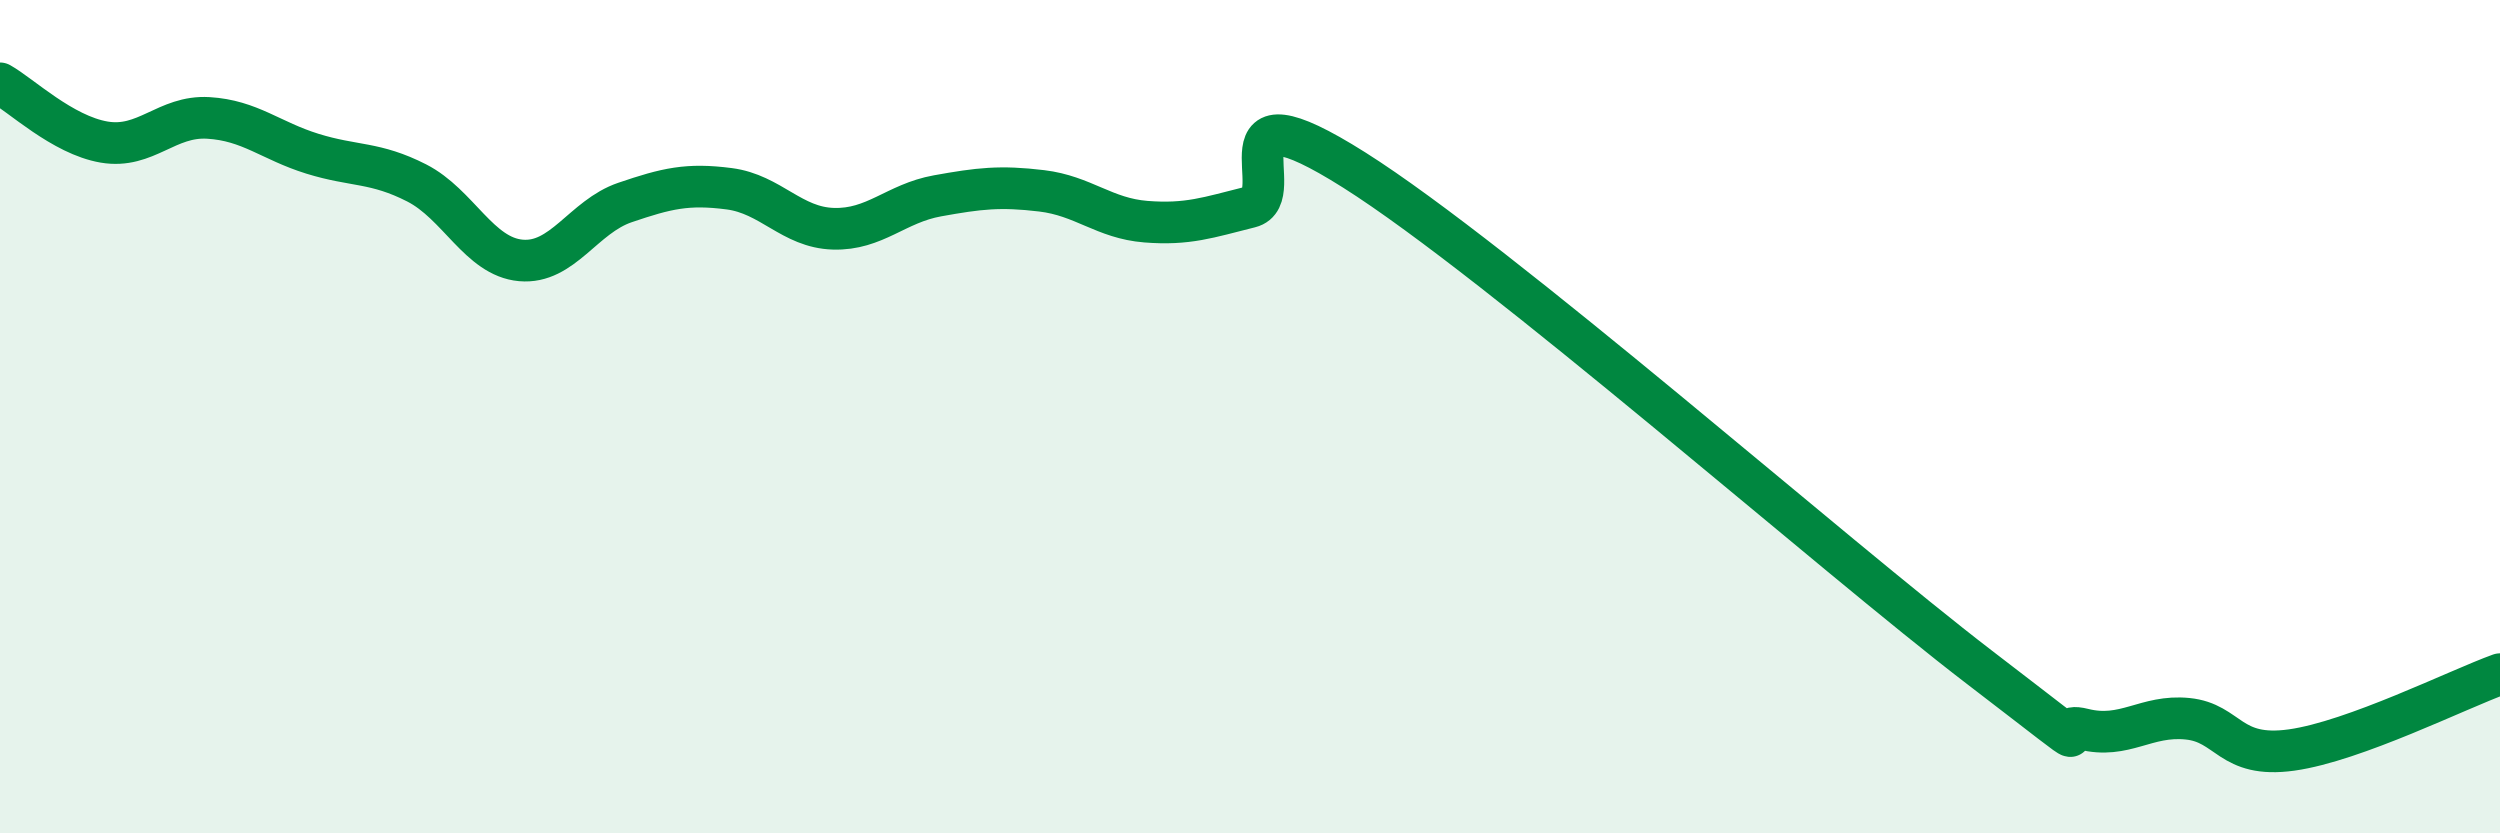
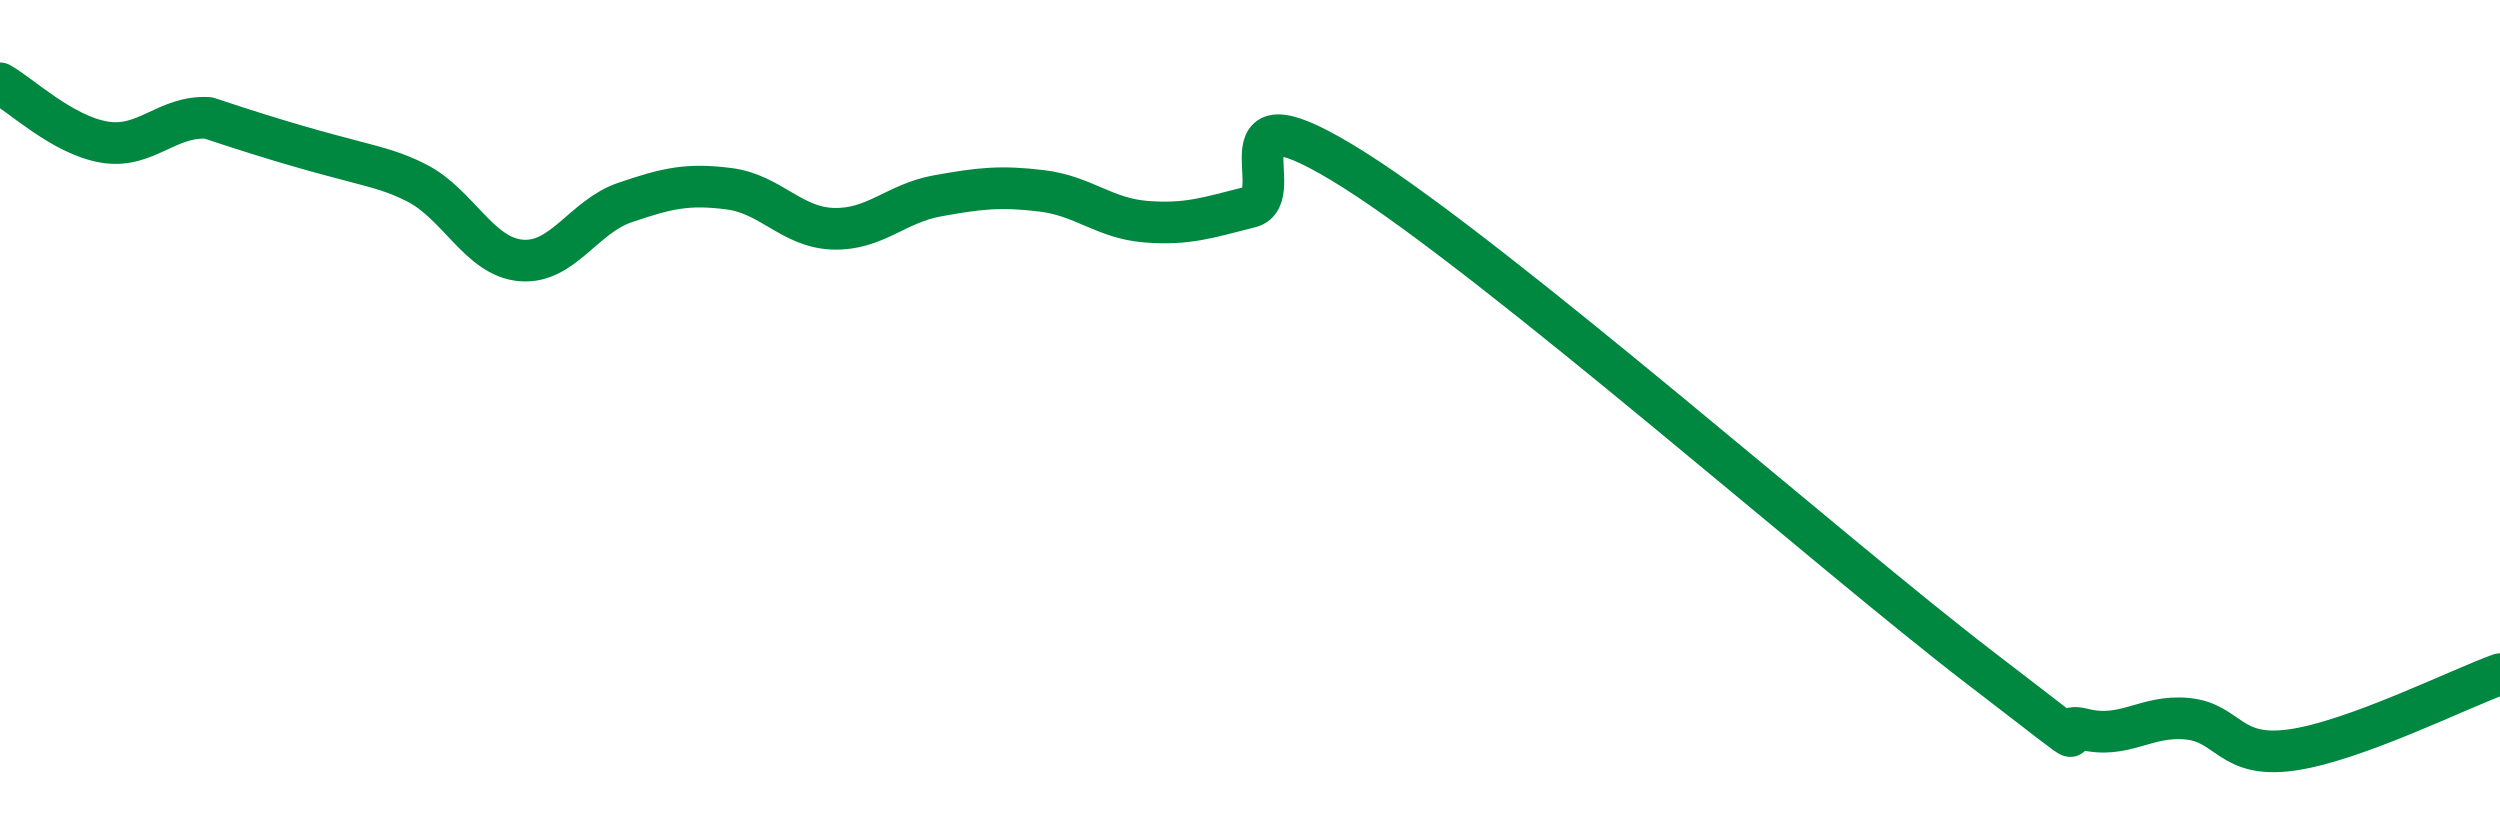
<svg xmlns="http://www.w3.org/2000/svg" width="60" height="20" viewBox="0 0 60 20">
-   <path d="M 0,2 C 0.5,2.28 1.5,3.24 2.5,3.41 C 3.5,3.58 4,2.77 5,2.83 C 6,2.89 6.5,3.38 7.5,3.69 C 8.5,4 9,3.88 10,4.39 C 11,4.9 11.5,6.16 12.5,6.25 C 13.5,6.34 14,5.2 15,4.86 C 16,4.52 16.5,4.4 17.5,4.53 C 18.5,4.66 19,5.46 20,5.49 C 21,5.52 21.5,4.88 22.5,4.7 C 23.5,4.52 24,4.46 25,4.58 C 26,4.7 26.5,5.24 27.5,5.32 C 28.5,5.4 29,5.22 30,4.97 C 31,4.72 29,1.87 32.5,4.08 C 36,6.29 44,13.33 47.5,16.01 C 51,18.69 49,17.25 50,17.5 C 51,17.75 51.5,17.15 52.5,17.25 C 53.5,17.35 53.5,18.21 55,18 C 56.5,17.79 59,16.54 60,16.18L60 20L0 20Z" fill="#008740" opacity="0.1" stroke-linecap="round" stroke-linejoin="round" />
-   <path d="M 0,2 C 0.5,2.28 1.5,3.24 2.5,3.41 C 3.5,3.58 4,2.77 5,2.83 C 6,2.89 6.5,3.38 7.5,3.69 C 8.5,4 9,3.88 10,4.39 C 11,4.9 11.5,6.16 12.5,6.25 C 13.5,6.34 14,5.2 15,4.86 C 16,4.52 16.5,4.4 17.5,4.53 C 18.5,4.66 19,5.46 20,5.49 C 21,5.52 21.5,4.88 22.5,4.7 C 23.5,4.52 24,4.46 25,4.58 C 26,4.7 26.5,5.24 27.5,5.32 C 28.5,5.4 29,5.22 30,4.97 C 31,4.72 29,1.87 32.5,4.08 C 36,6.29 44,13.33 47.5,16.01 C 51,18.69 49,17.25 50,17.5 C 51,17.75 51.5,17.15 52.5,17.25 C 53.5,17.35 53.5,18.21 55,18 C 56.5,17.79 59,16.54 60,16.18" stroke="#008740" stroke-width="1" fill="none" stroke-linecap="round" stroke-linejoin="round" />
+   <path d="M 0,2 C 0.5,2.28 1.5,3.24 2.5,3.41 C 3.5,3.58 4,2.77 5,2.83 C 8.5,4 9,3.88 10,4.39 C 11,4.9 11.5,6.16 12.5,6.25 C 13.5,6.34 14,5.2 15,4.86 C 16,4.52 16.5,4.4 17.5,4.53 C 18.5,4.66 19,5.46 20,5.49 C 21,5.52 21.5,4.88 22.5,4.7 C 23.5,4.52 24,4.46 25,4.58 C 26,4.7 26.5,5.24 27.5,5.32 C 28.5,5.4 29,5.22 30,4.97 C 31,4.72 29,1.87 32.5,4.08 C 36,6.29 44,13.33 47.5,16.01 C 51,18.69 49,17.25 50,17.5 C 51,17.75 51.5,17.15 52.5,17.25 C 53.5,17.35 53.5,18.21 55,18 C 56.5,17.79 59,16.54 60,16.18" stroke="#008740" stroke-width="1" fill="none" stroke-linecap="round" stroke-linejoin="round" />
</svg>